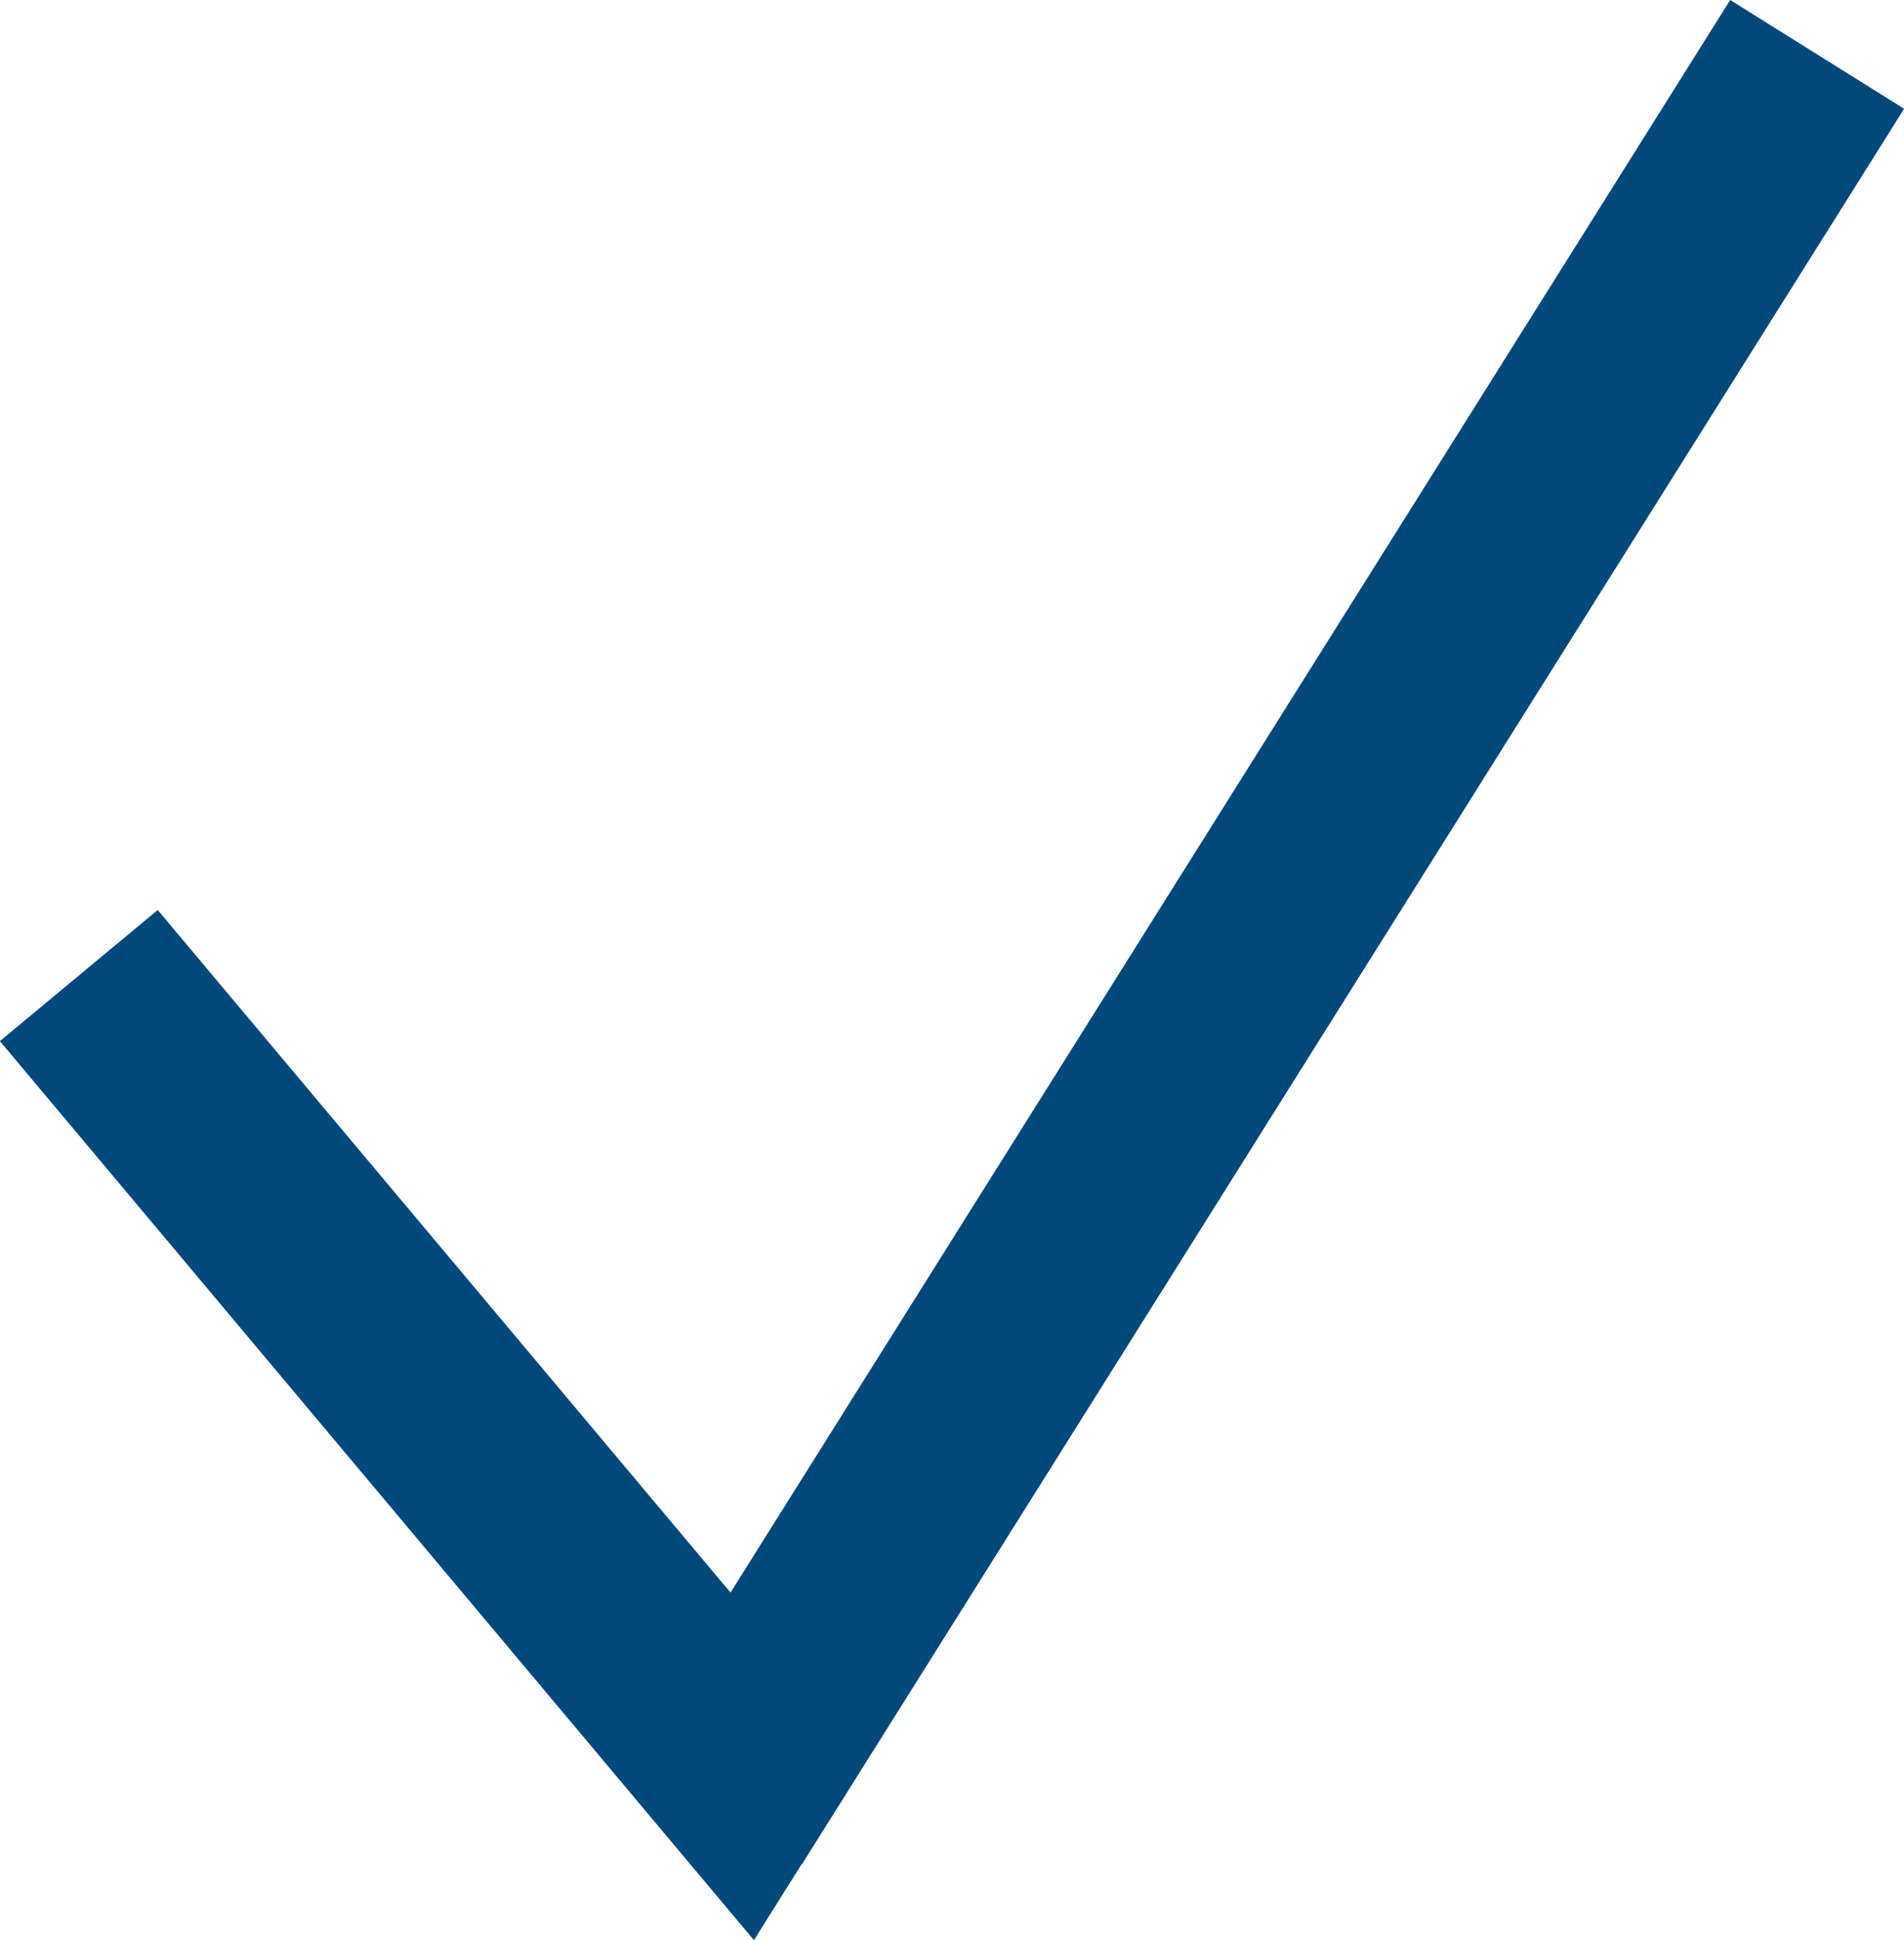
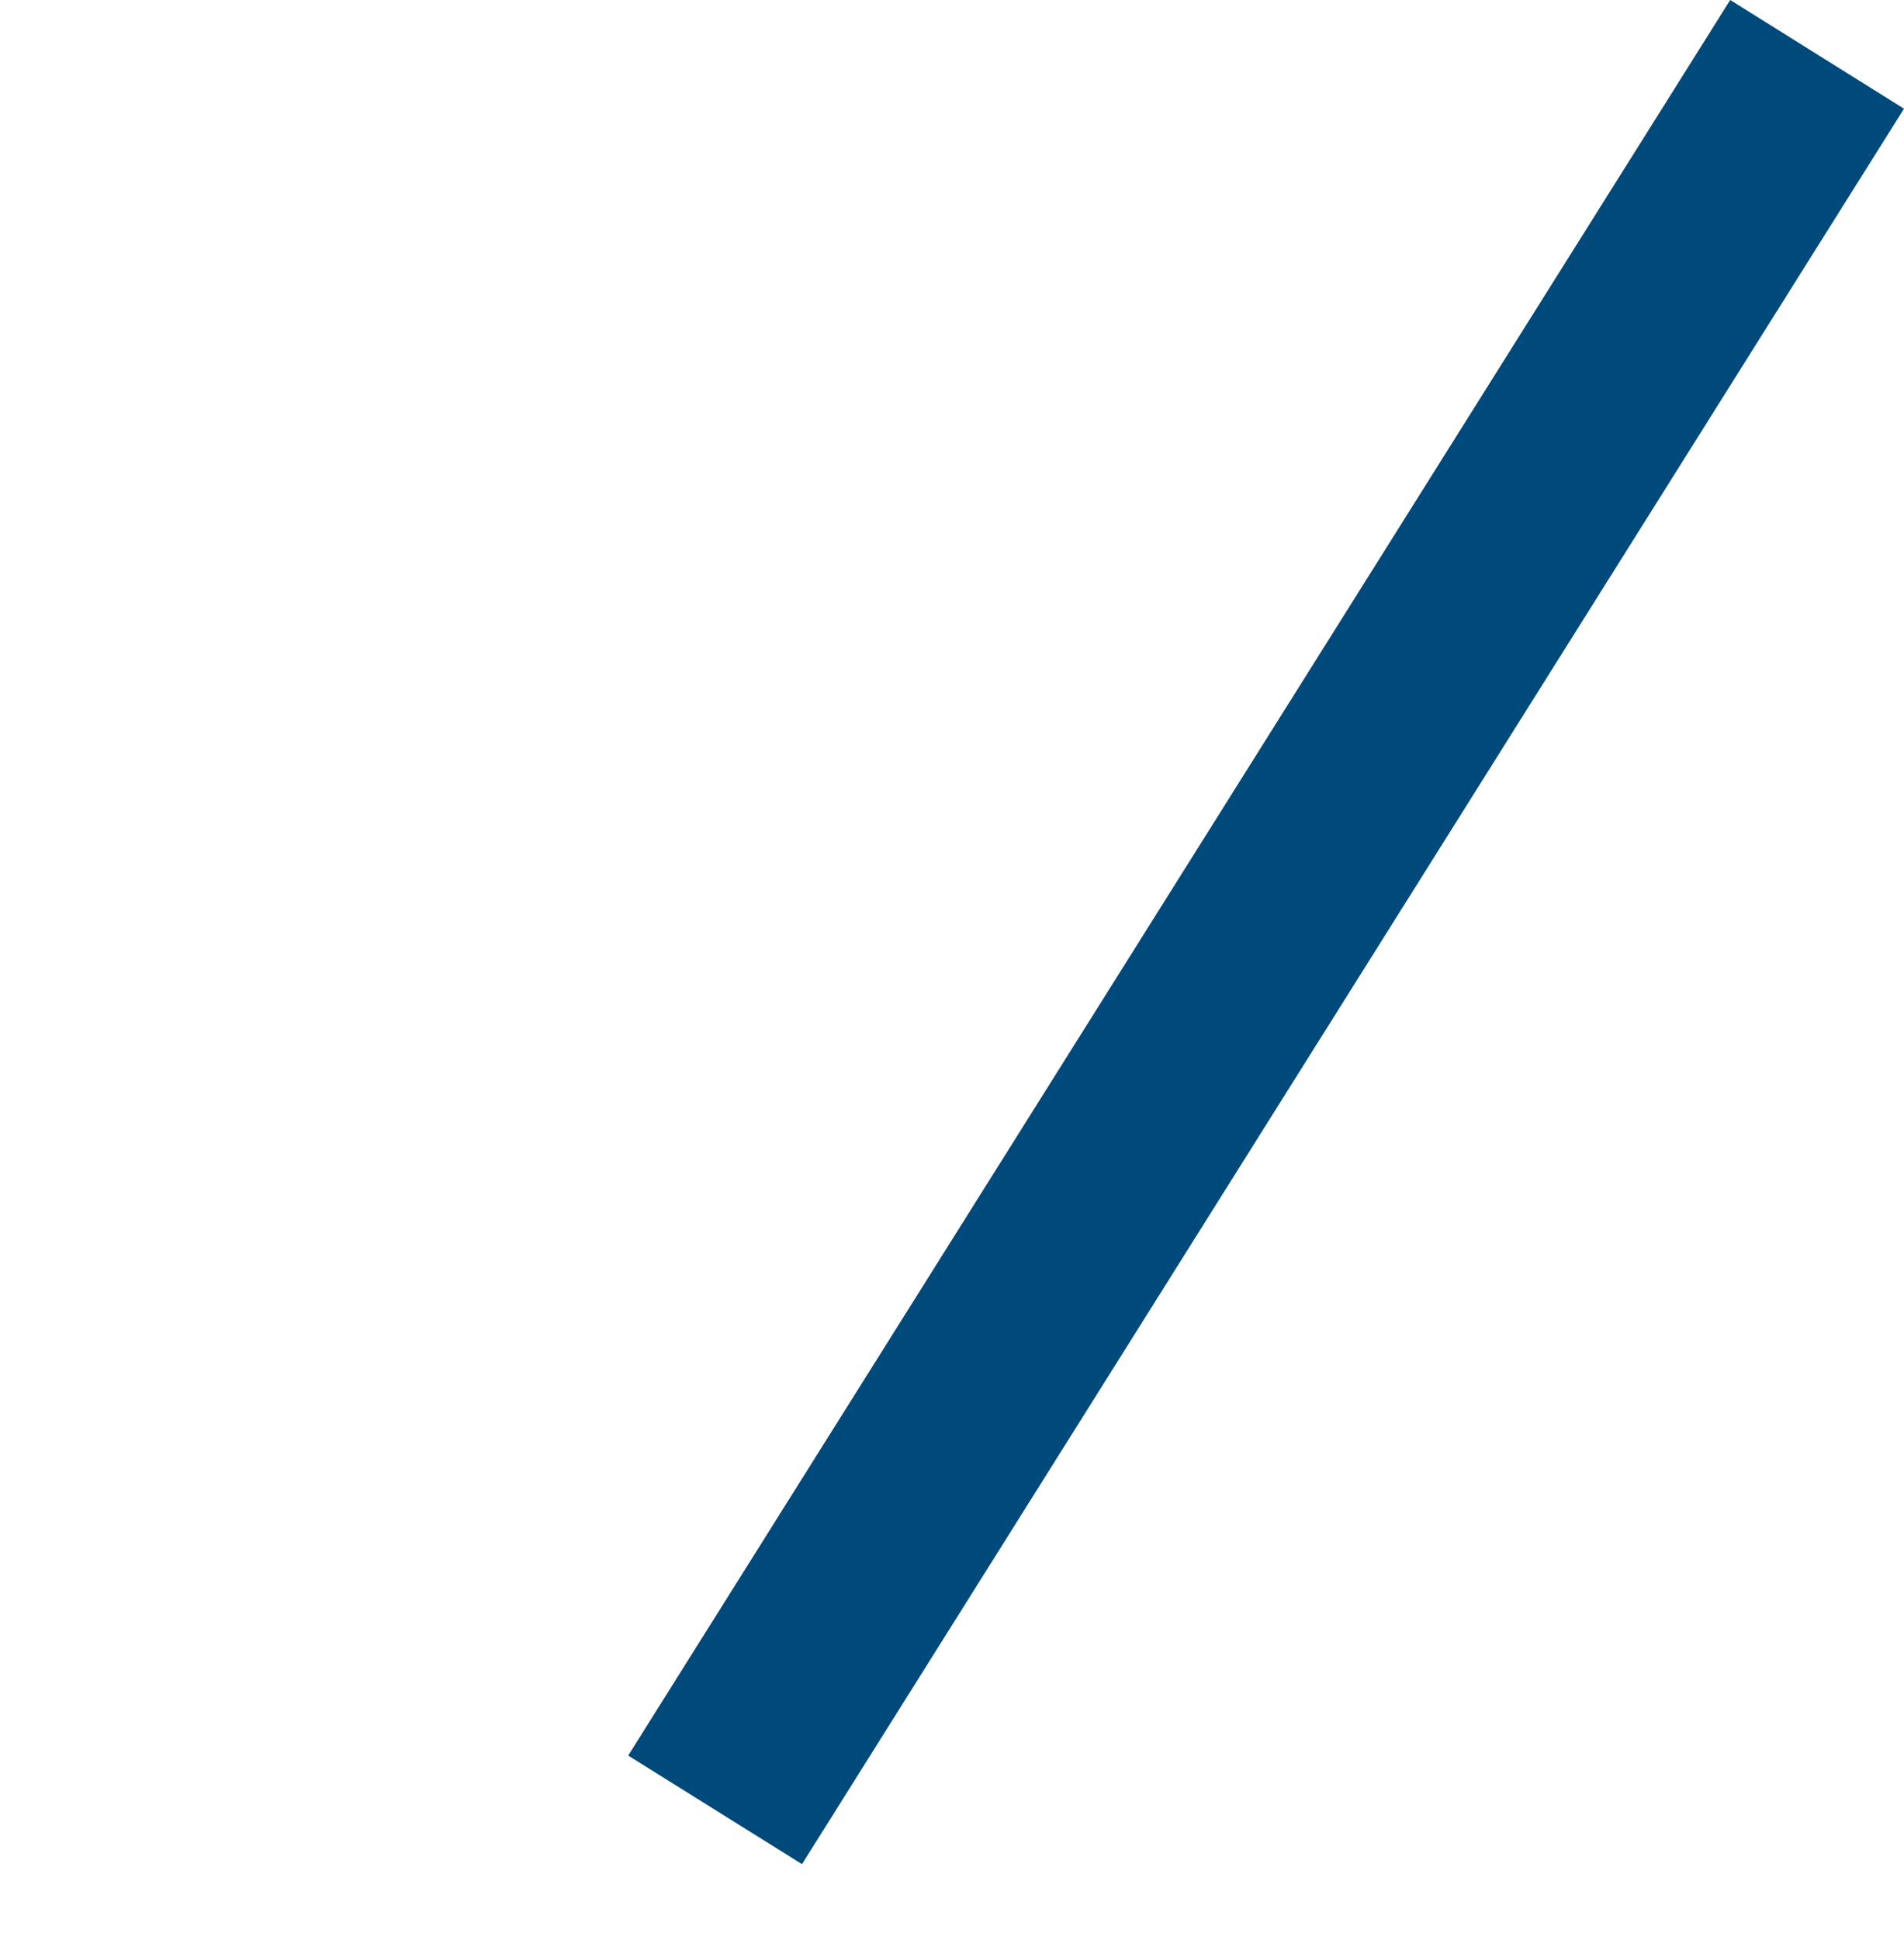
<svg xmlns="http://www.w3.org/2000/svg" id="Layer_1" data-name="Layer 1" width="176.49" height="179.74" viewBox="0 0 176.49 179.74">
  <defs>
    <style>.cls-1{fill:#00497b;}</style>
  </defs>
  <title>aspen-tech-search-submit</title>
-   <polygon class="cls-1" points="0 96.45 14.62 84.31 80.15 162.36 69.89 179.74 0 96.45" />
  <polygon class="cls-1" points="58.23 162.65 160.38 0 176.49 10.07 74.34 172.71 58.23 162.65" />
-   <polygon class="cls-1" points="0 96.45 69.89 179.74 176.49 10.07 99.34 120.14 69.61 158.34 25.23 111.52 9.43 92.71 0 96.45" />
</svg>